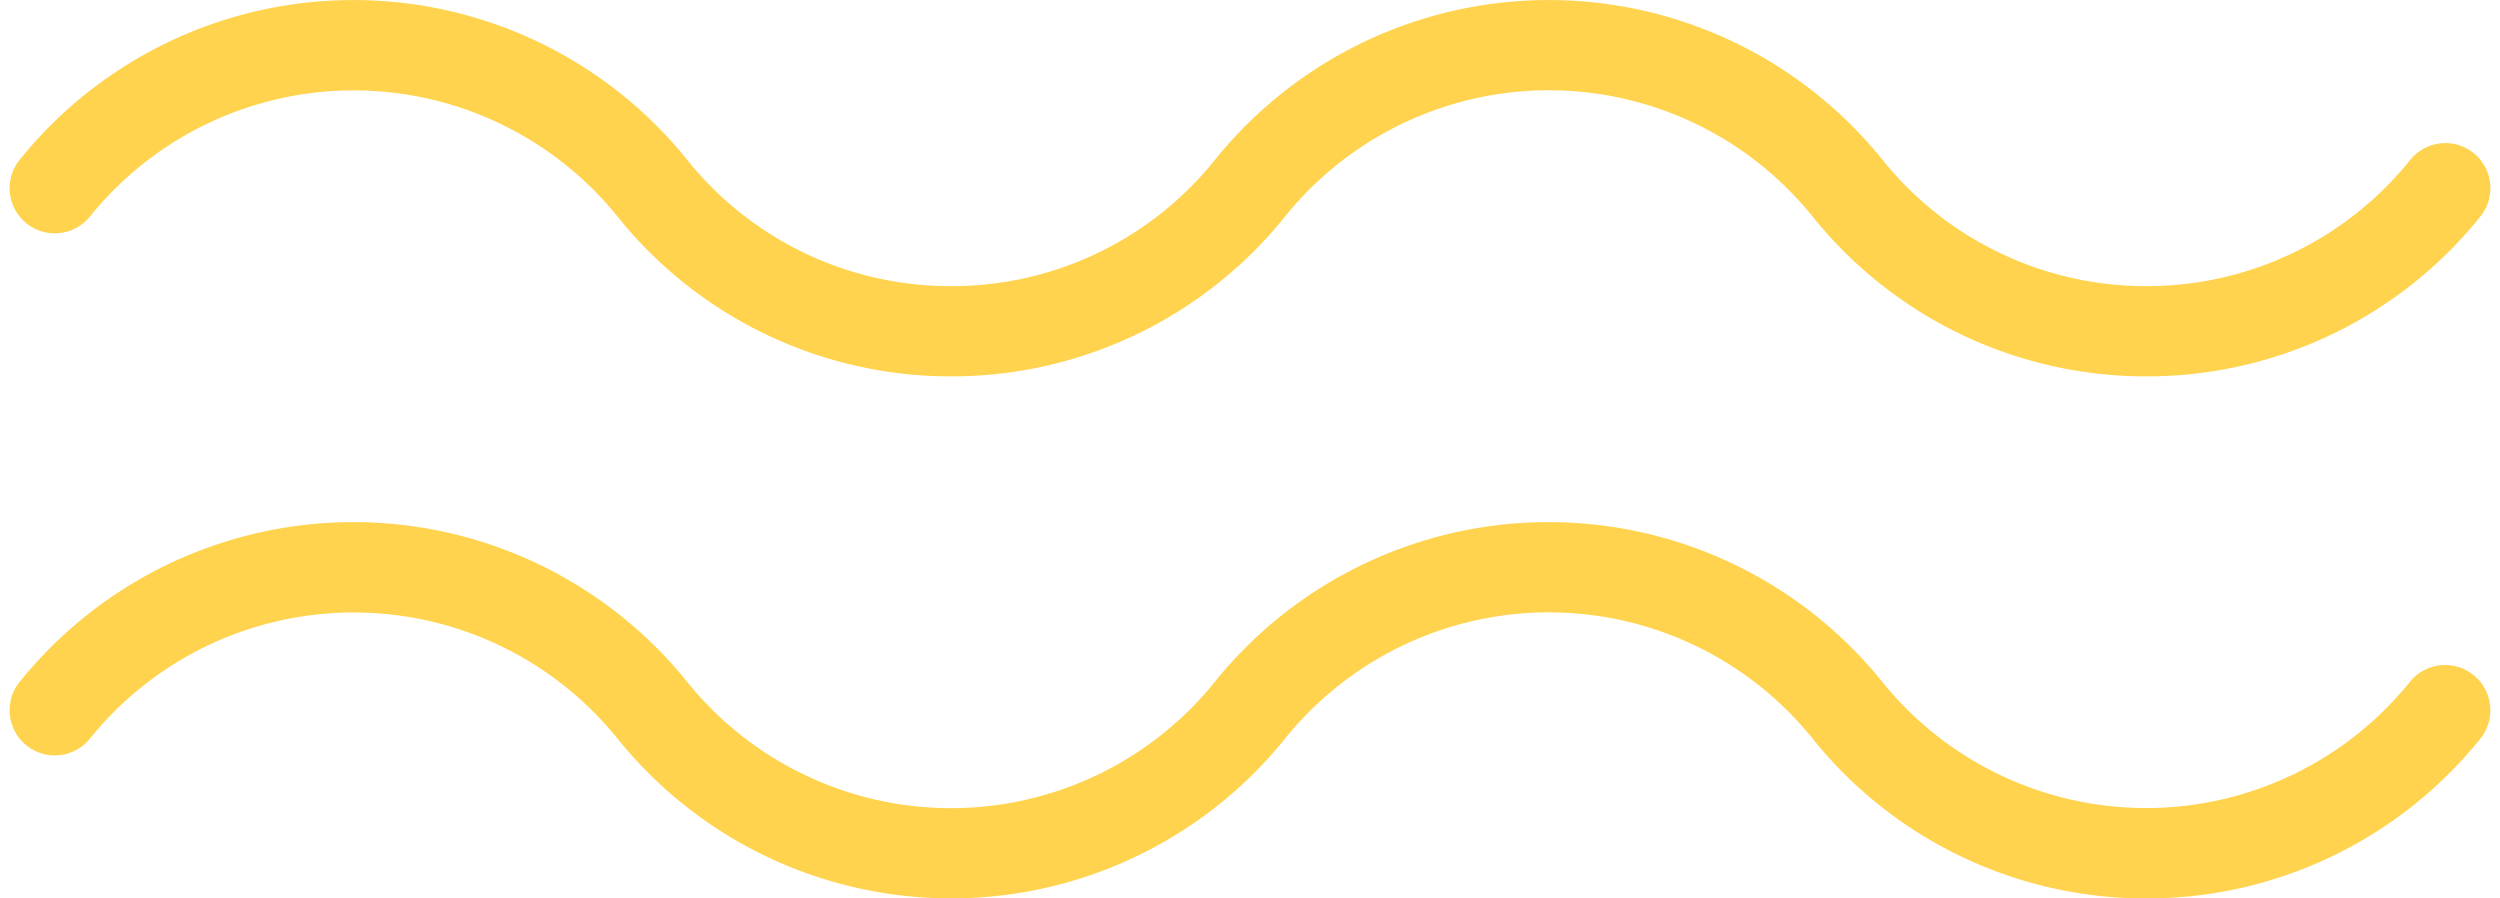
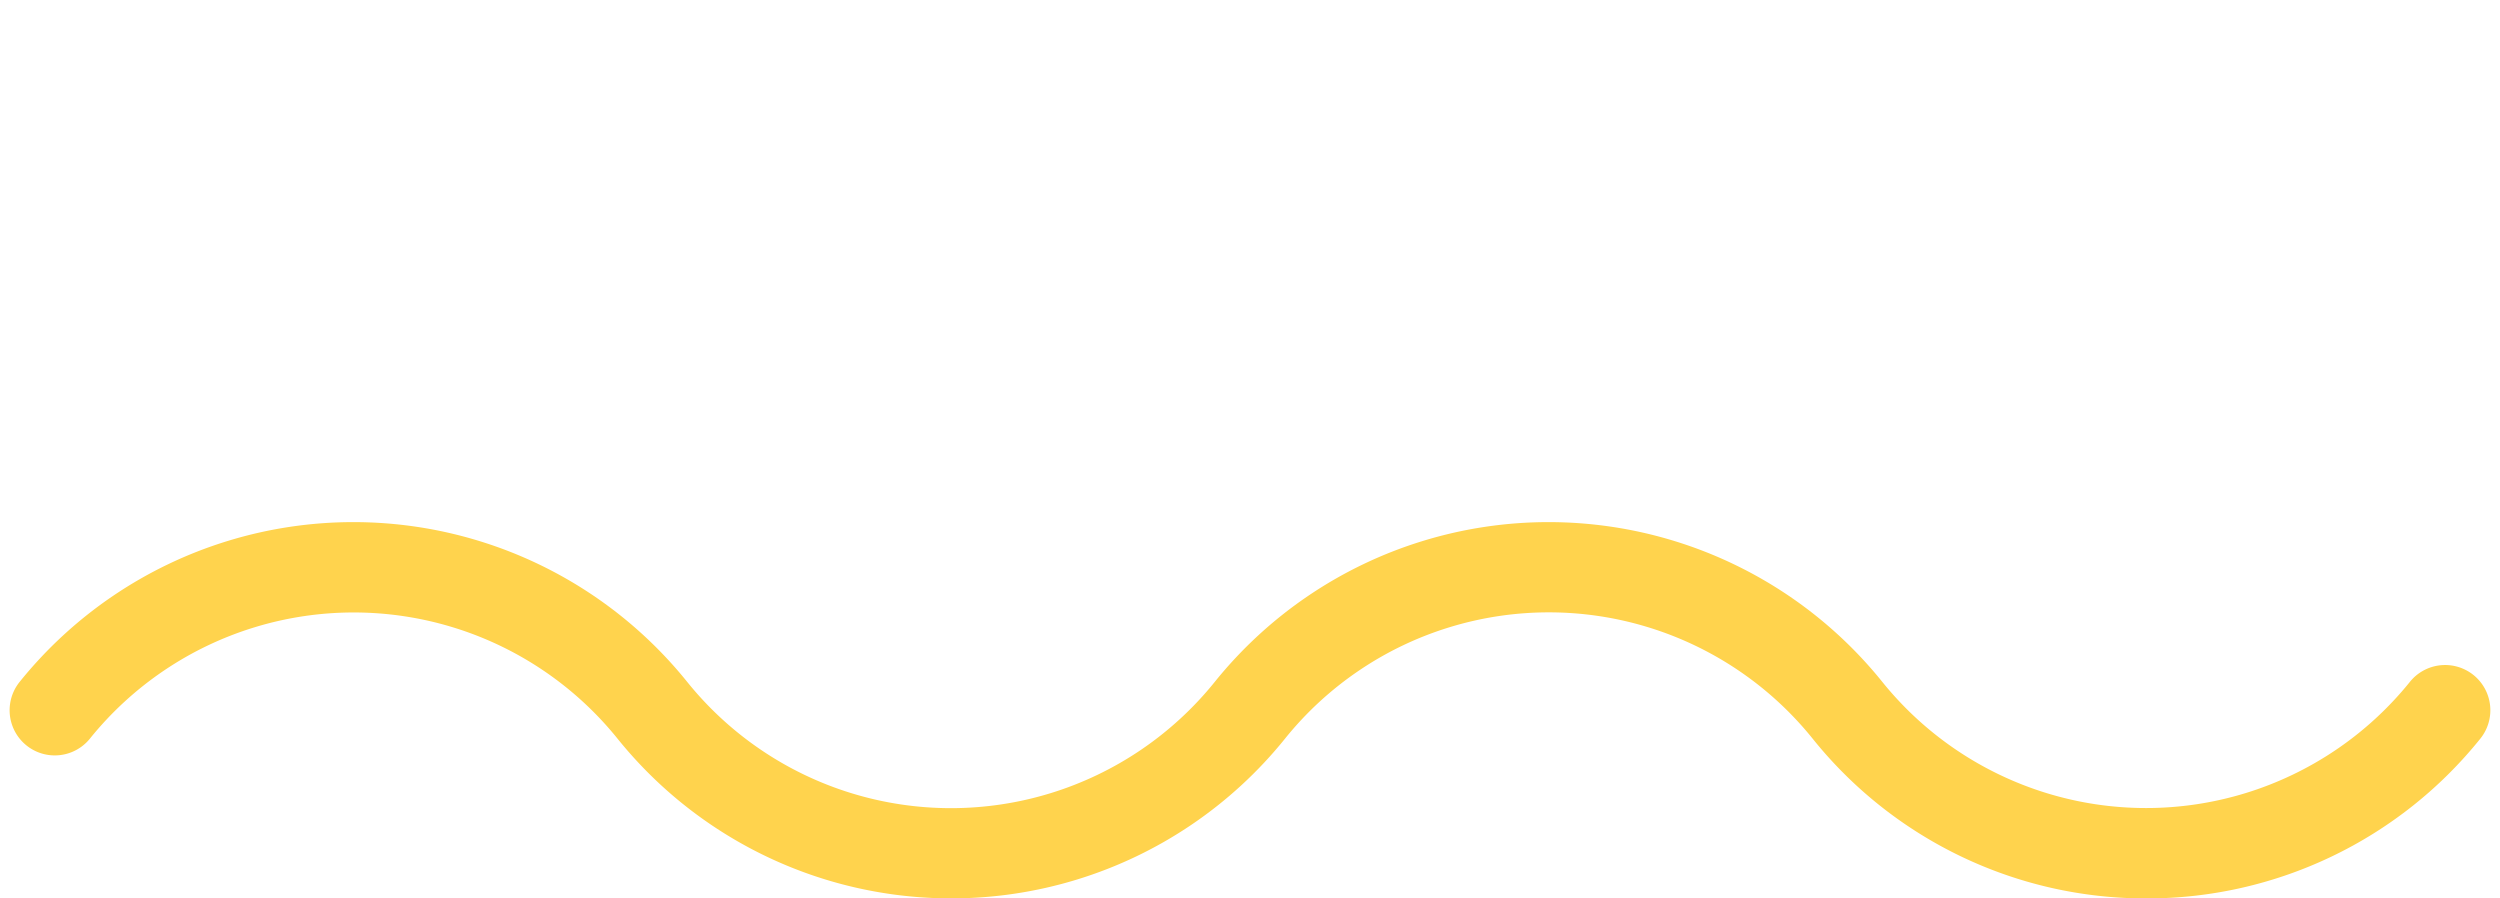
<svg xmlns="http://www.w3.org/2000/svg" id="Laag_1" data-name="Laag 1" viewBox="0 0 128 46">
  <defs>
    <style>.cls-1{fill:#ffd34d;}</style>
  </defs>
-   <path class="cls-1" d="M109.89,19.27A21.87,21.87,0,0,1,92.8,11.08a17.34,17.34,0,0,0-27,0,21.89,21.89,0,0,1-17.1,8.19,21.86,21.86,0,0,1-17.09-8.19,17.35,17.35,0,0,0-27,0A2.3,2.3,0,0,1,1,8.19a21.94,21.94,0,0,1,34.19,0,17.25,17.25,0,0,0,13.5,6.46A17.25,17.25,0,0,0,62.2,8.19a21.94,21.94,0,0,1,34.19,0,17.28,17.28,0,0,0,13.5,6.46A17.28,17.28,0,0,0,123.4,8.19,2.3,2.3,0,1,1,127,11.08,21.89,21.89,0,0,1,109.89,19.27Z" />
  <path class="cls-1" d="M109.89,46A21.87,21.87,0,0,1,92.8,37.81a17.34,17.34,0,0,0-27,0,21.94,21.94,0,0,1-34.19,0,17.35,17.35,0,0,0-27,0A2.3,2.3,0,0,1,1,34.92a21.94,21.94,0,0,1,34.19,0,17.34,17.34,0,0,0,27,0,21.94,21.94,0,0,1,34.19,0,17.35,17.35,0,0,0,27,0A2.3,2.3,0,1,1,127,37.81,21.89,21.89,0,0,1,109.89,46Z" />
</svg>